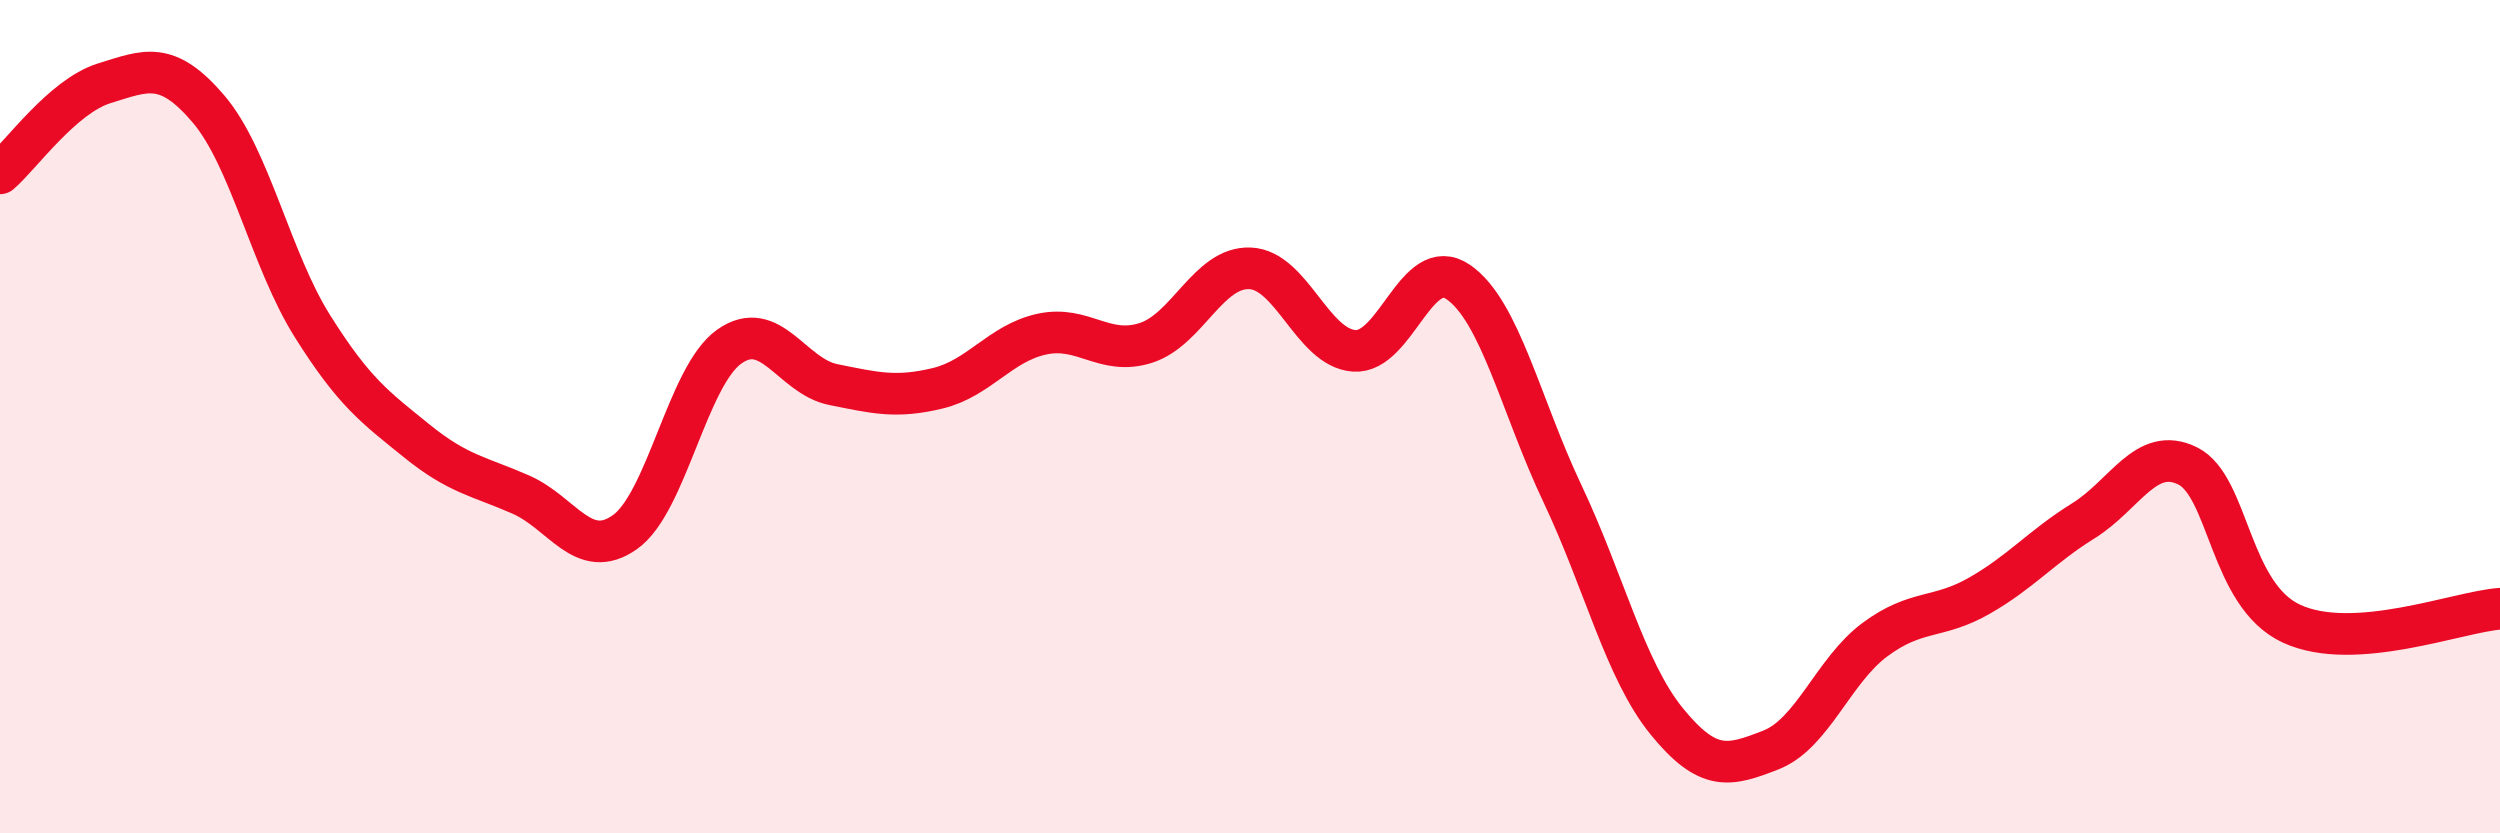
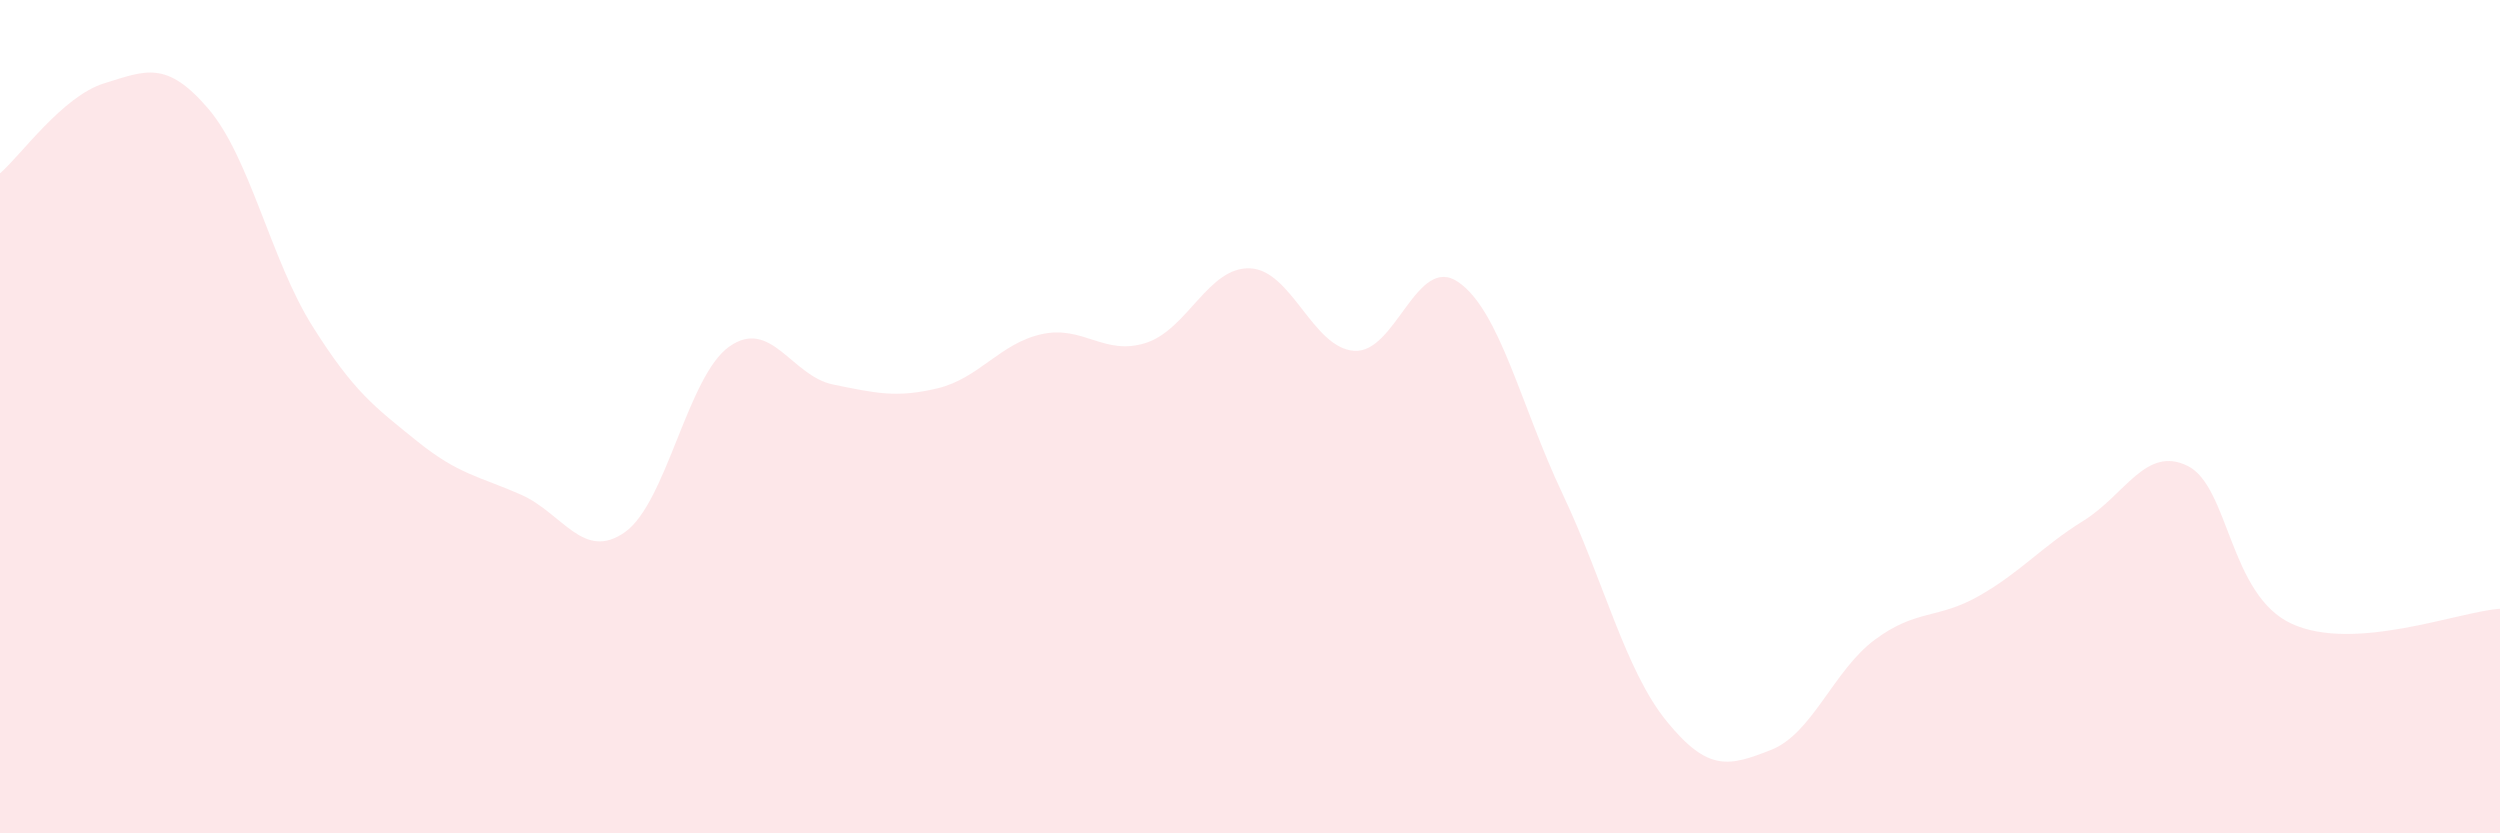
<svg xmlns="http://www.w3.org/2000/svg" width="60" height="20" viewBox="0 0 60 20">
  <path d="M 0,4.16 C 0.5,3.73 1.5,2.31 2.5,2 C 3.5,1.69 4,1.44 5,2.61 C 6,3.78 6.5,6.24 7.5,7.83 C 8.5,9.42 9,9.77 10,10.58 C 11,11.39 11.5,11.43 12.5,11.87 C 13.5,12.31 14,13.48 15,12.77 C 16,12.06 16.5,9.03 17.5,8.32 C 18.5,7.61 19,9.03 20,9.23 C 21,9.43 21.5,9.56 22.5,9.32 C 23.5,9.08 24,8.24 25,8.02 C 26,7.8 26.5,8.55 27.5,8.23 C 28.5,7.91 29,6.4 30,6.44 C 31,6.48 31.5,8.35 32.5,8.42 C 33.5,8.49 34,6.08 35,6.77 C 36,7.46 36.5,9.74 37.5,11.85 C 38.5,13.96 39,16.08 40,17.31 C 41,18.54 41.5,18.39 42.5,18 C 43.5,17.61 44,16.09 45,15.35 C 46,14.61 46.5,14.87 47.5,14.3 C 48.5,13.73 49,13.12 50,12.5 C 51,11.88 51.5,10.69 52.5,11.18 C 53.5,11.67 53.5,14.28 55,14.97 C 56.5,15.66 59,14.68 60,14.61L60 20L0 20Z" fill="#EB0A25" opacity="0.1" stroke-linecap="round" stroke-linejoin="round" />
-   <path d="M 0,4.16 C 0.5,3.73 1.5,2.31 2.5,2 C 3.5,1.69 4,1.44 5,2.61 C 6,3.78 6.5,6.24 7.5,7.83 C 8.5,9.42 9,9.77 10,10.58 C 11,11.39 11.5,11.43 12.5,11.87 C 13.5,12.31 14,13.48 15,12.77 C 16,12.06 16.5,9.03 17.5,8.32 C 18.5,7.61 19,9.03 20,9.23 C 21,9.43 21.5,9.56 22.5,9.32 C 23.5,9.08 24,8.24 25,8.02 C 26,7.8 26.5,8.55 27.5,8.23 C 28.5,7.91 29,6.4 30,6.44 C 31,6.48 31.5,8.35 32.5,8.42 C 33.5,8.49 34,6.08 35,6.77 C 36,7.46 36.5,9.74 37.5,11.85 C 38.5,13.96 39,16.08 40,17.31 C 41,18.54 41.5,18.39 42.5,18 C 43.5,17.61 44,16.09 45,15.35 C 46,14.61 46.5,14.87 47.5,14.3 C 48.5,13.73 49,13.12 50,12.5 C 51,11.88 51.5,10.69 52.5,11.18 C 53.5,11.67 53.5,14.28 55,14.97 C 56.5,15.66 59,14.68 60,14.61" stroke="#EB0A25" stroke-width="1" fill="none" stroke-linecap="round" stroke-linejoin="round" />
</svg>